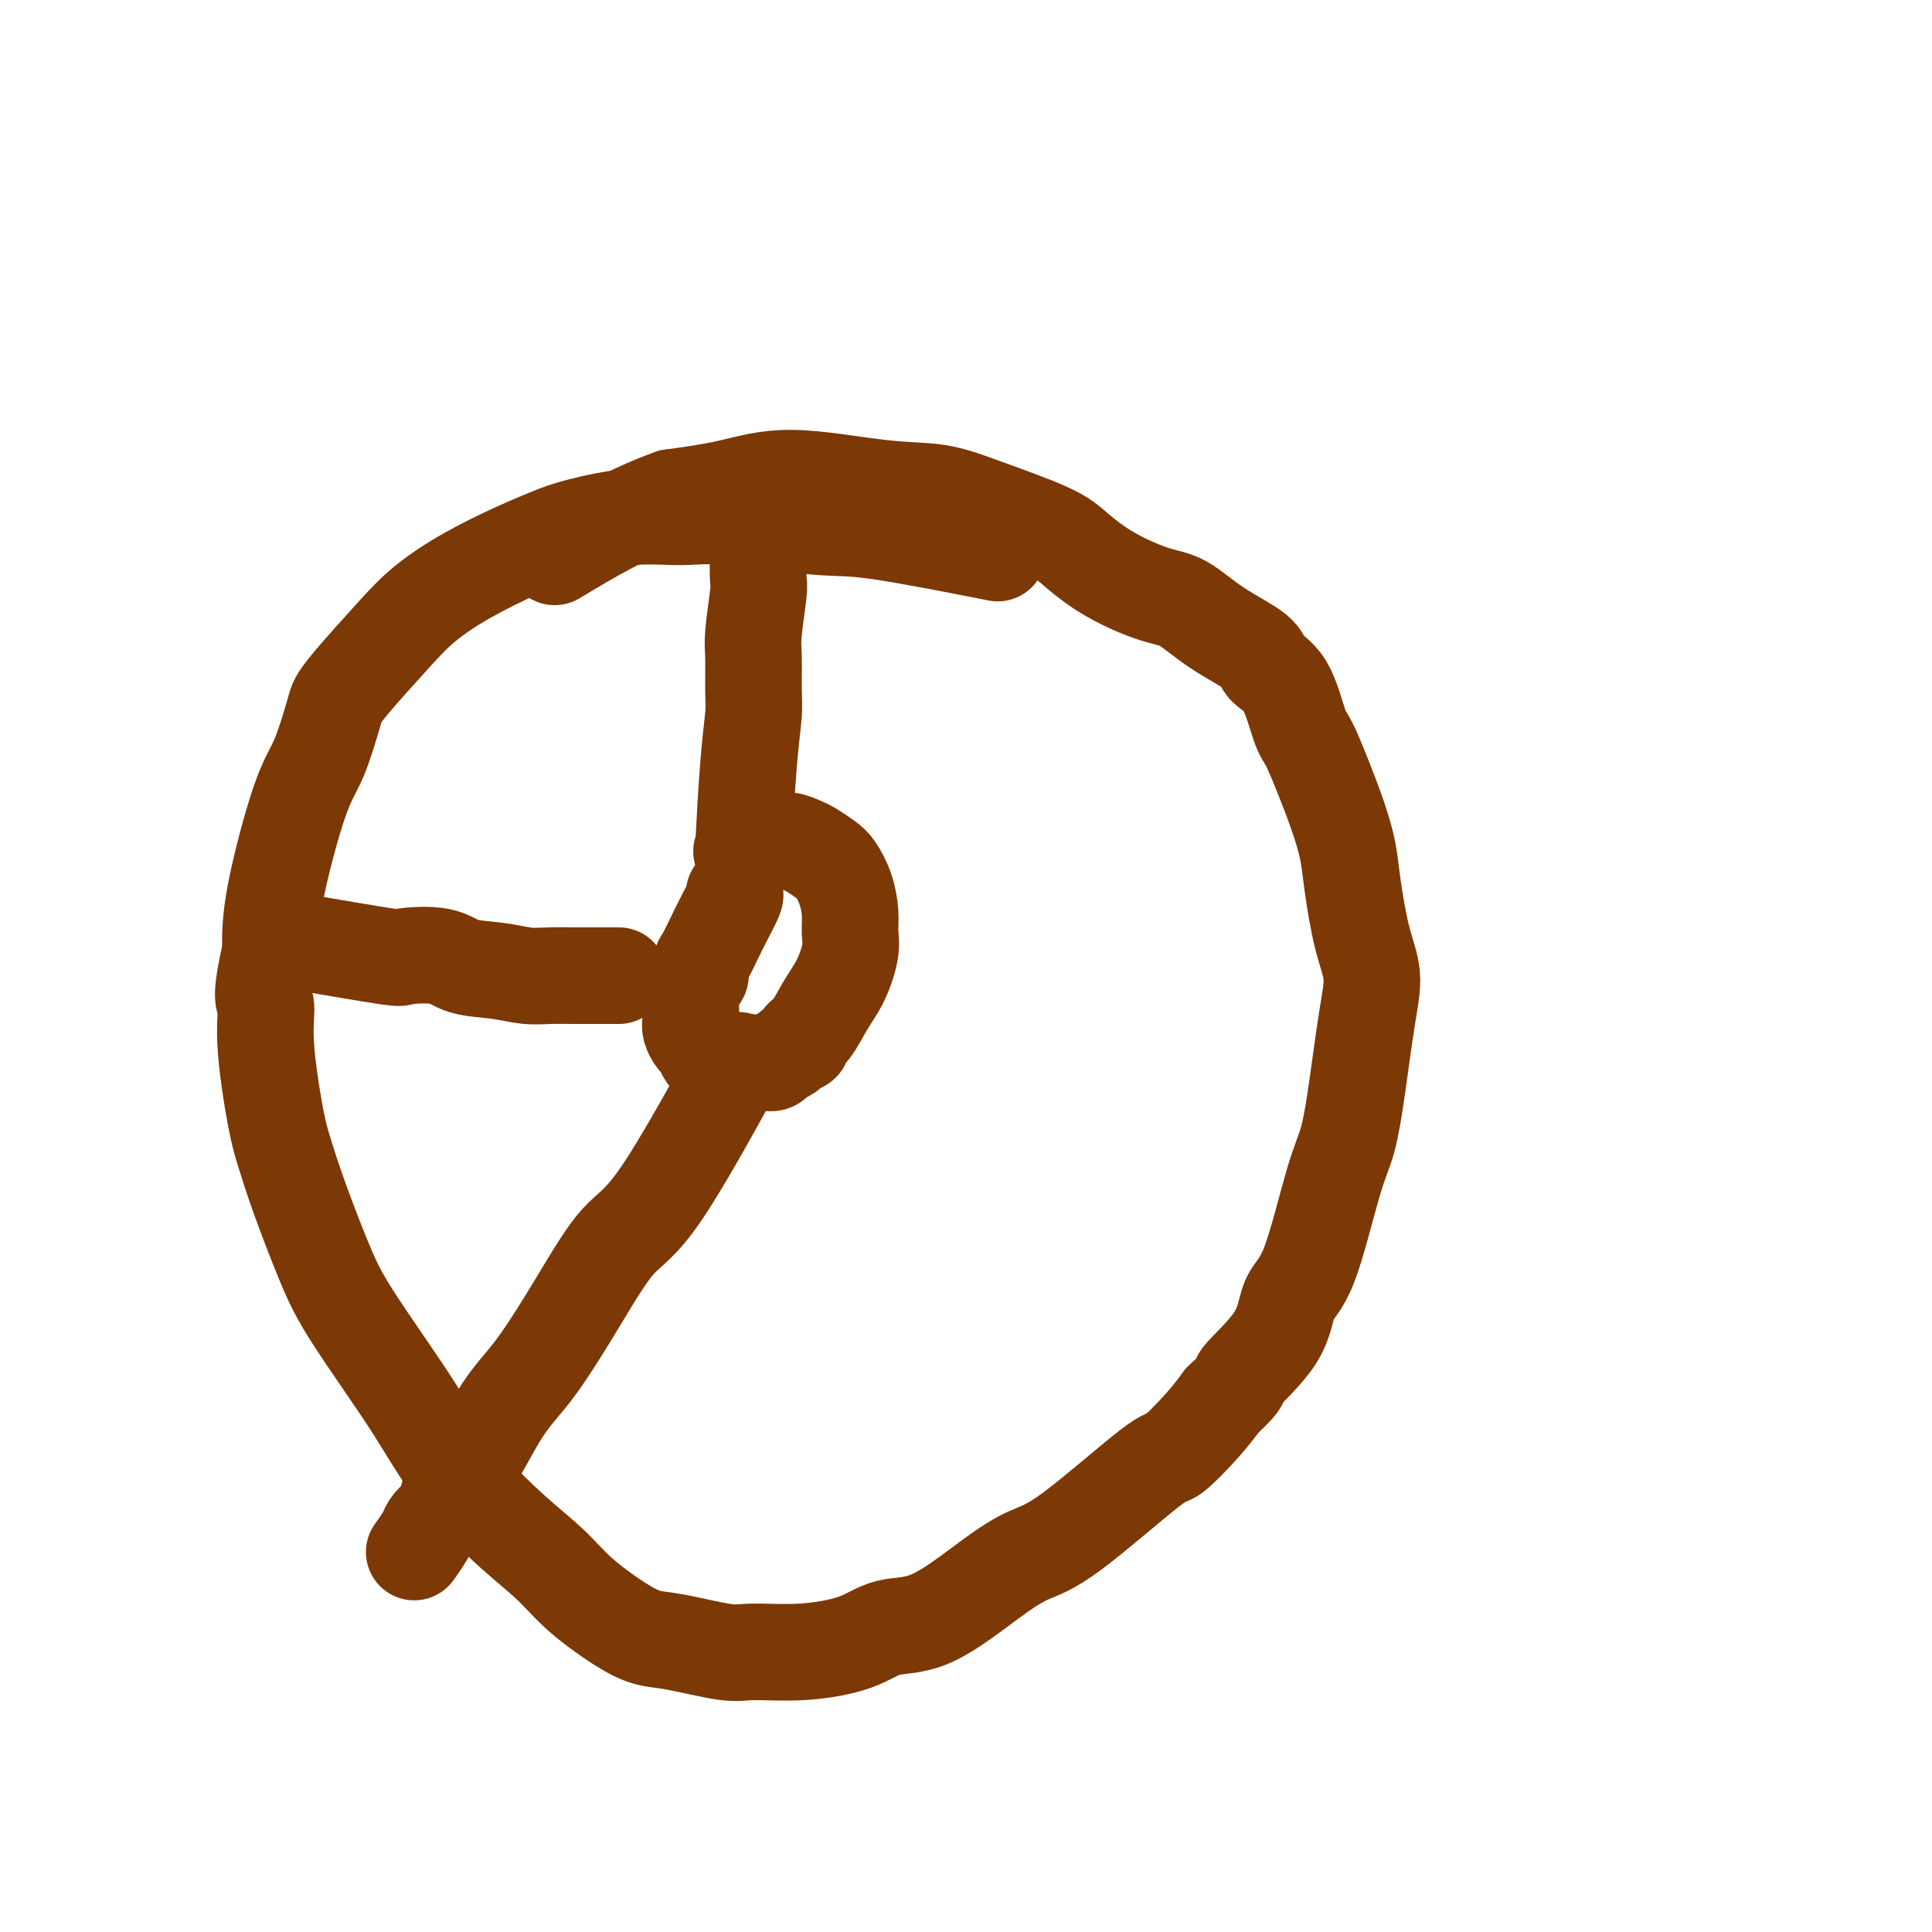
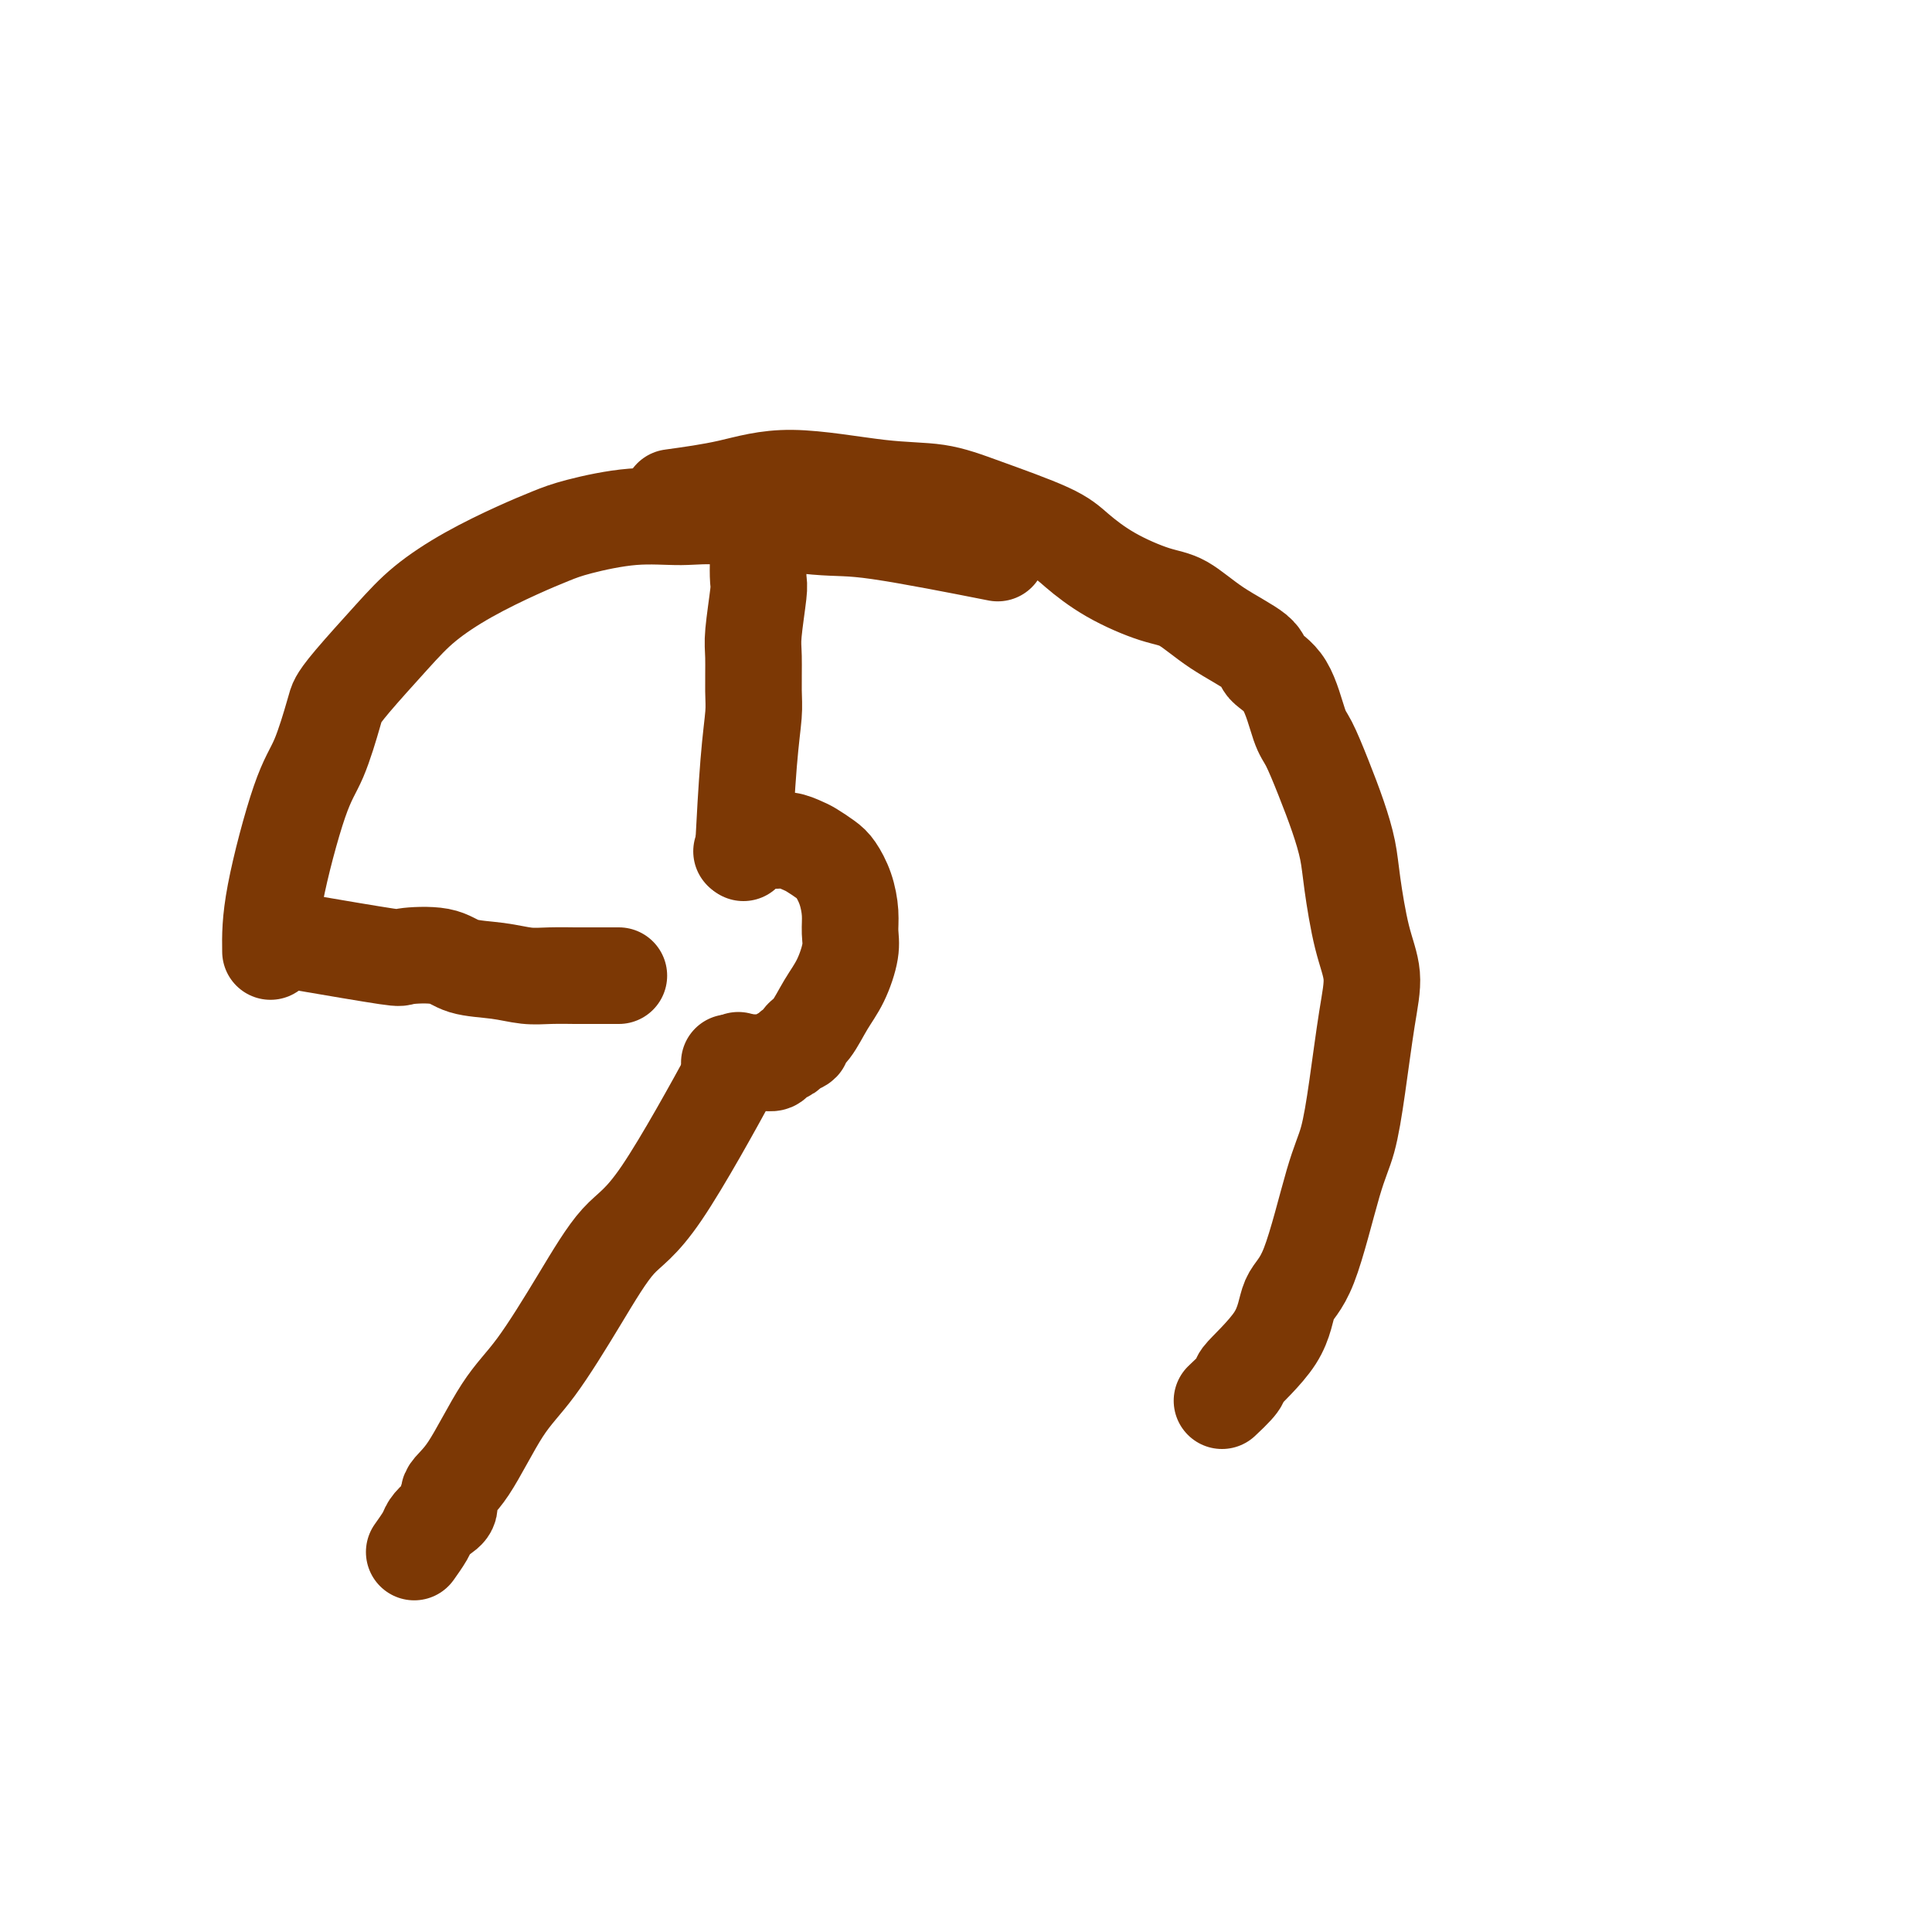
<svg xmlns="http://www.w3.org/2000/svg" viewBox="0 0 400 400" version="1.1">
  <g fill="none" stroke="#7C3805" stroke-width="20" stroke-linecap="round" stroke-linejoin="round">
    <path d="M204,114c2.226,0.439 4.452,0.878 0,0c-4.452,-0.878 -15.581,-3.074 -22,-4c-6.419,-0.926 -8.127,-0.582 -13,-1c-4.873,-0.418 -12.909,-1.599 -18,-2c-5.091,-0.401 -7.235,-0.023 -10,0c-2.765,0.023 -6.150,-0.309 -10,0c-3.850,0.309 -8.163,1.260 -11,2c-2.837,0.740 -4.197,1.271 -6,2c-1.803,0.729 -4.048,1.658 -7,3c-2.952,1.342 -6.612,3.098 -10,5c-3.388,1.902 -6.503,3.949 -9,6c-2.497,2.051 -4.376,4.106 -7,7c-2.624,2.894 -5.992,6.628 -8,9c-2.008,2.372 -2.657,3.383 -3,4c-0.343,0.617 -0.379,0.839 -1,3c-0.621,2.161 -1.826,6.260 -3,9c-1.174,2.740 -2.316,4.122 -4,9c-1.684,4.878 -3.910,13.251 -5,19c-1.090,5.749 -1.045,8.875 -1,12" />
-     <path d="M56,197c-2.366,10.267 -1.282,9.933 -1,11c0.282,1.067 -0.238,3.535 0,8c0.238,4.465 1.235,10.925 2,15c0.765,4.075 1.298,5.763 2,8c0.702,2.237 1.572,5.022 3,9c1.428,3.978 3.413,9.149 5,13c1.587,3.851 2.777,6.382 5,10c2.223,3.618 5.481,8.325 8,12c2.519,3.675 4.301,6.320 6,9c1.699,2.680 3.315,5.397 5,8c1.685,2.603 3.440,5.092 6,8c2.560,2.908 5.927,6.236 9,9c3.073,2.764 5.852,4.963 8,7c2.148,2.037 3.663,3.912 6,6c2.337,2.088 5.495,4.387 8,6c2.505,1.613 4.356,2.538 6,3c1.644,0.462 3.082,0.459 6,1c2.918,0.541 7.316,1.626 10,2c2.684,0.374 3.653,0.037 6,0c2.347,-0.037 6.071,0.227 10,0c3.929,-0.227 8.061,-0.946 11,-2c2.939,-1.054 4.683,-2.442 7,-3c2.317,-0.558 5.206,-0.284 9,-2c3.794,-1.716 8.493,-5.422 12,-8c3.507,-2.578 5.820,-4.030 8,-5c2.180,-0.970 4.225,-1.459 9,-5c4.775,-3.541 12.280,-10.135 16,-13c3.720,-2.865 3.655,-2.002 5,-3c1.345,-0.998 4.098,-3.857 6,-6c1.902,-2.143 2.951,-3.572 4,-5" />
    <path d="M253,290c5.313,-4.941 3.096,-3.794 4,-5c0.904,-1.206 4.928,-4.765 7,-8c2.072,-3.235 2.193,-6.146 3,-8c0.807,-1.854 2.299,-2.650 4,-7c1.701,-4.350 3.610,-12.255 5,-17c1.390,-4.745 2.262,-6.332 3,-9c0.738,-2.668 1.343,-6.418 2,-11c0.657,-4.582 1.365,-9.998 2,-14c0.635,-4.002 1.198,-6.591 1,-9c-0.198,-2.409 -1.158,-4.637 -2,-8c-0.842,-3.363 -1.566,-7.860 -2,-11c-0.434,-3.140 -0.577,-4.922 -1,-7c-0.423,-2.078 -1.126,-4.450 -2,-7c-0.874,-2.550 -1.920,-5.277 -3,-8c-1.080,-2.723 -2.196,-5.441 -3,-7c-0.804,-1.559 -1.297,-1.959 -2,-4c-0.703,-2.041 -1.615,-5.724 -3,-8c-1.385,-2.276 -3.244,-3.147 -4,-4c-0.756,-0.853 -0.409,-1.689 -2,-3c-1.591,-1.311 -5.122,-3.095 -8,-5c-2.878,-1.905 -5.105,-3.929 -7,-5c-1.895,-1.071 -3.459,-1.189 -6,-2c-2.541,-0.811 -6.058,-2.316 -9,-4c-2.942,-1.684 -5.308,-3.549 -7,-5c-1.692,-1.451 -2.710,-2.489 -6,-4c-3.290,-1.511 -8.854,-3.495 -13,-5c-4.146,-1.505 -6.876,-2.530 -10,-3c-3.124,-0.470 -6.641,-0.384 -12,-1c-5.359,-0.616 -12.558,-1.935 -18,-2c-5.442,-0.065 -9.126,1.124 -13,2c-3.874,0.876 -7.937,1.438 -12,2" />
-     <path d="M139,103c-8.778,3.067 -18.222,8.733 -22,11c-3.778,2.267 -1.889,1.133 0,0" />
-     <path d="M152,185c0.180,0.062 0.360,0.123 0,1c-0.360,0.877 -1.258,2.568 -2,4c-0.742,1.432 -1.326,2.605 -2,4c-0.674,1.395 -1.438,3.011 -2,4c-0.562,0.989 -0.921,1.352 -1,2c-0.079,0.648 0.123,1.581 0,2c-0.123,0.419 -0.570,0.324 -1,1c-0.430,0.676 -0.844,2.121 -1,3c-0.156,0.879 -0.053,1.190 0,2c0.053,0.810 0.056,2.119 0,3c-0.056,0.881 -0.170,1.335 0,2c0.170,0.665 0.626,1.541 1,2c0.374,0.459 0.667,0.501 1,1c0.333,0.499 0.708,1.453 1,2c0.292,0.547 0.502,0.686 1,1c0.498,0.314 1.285,0.804 2,1c0.715,0.196 1.357,0.098 2,0" />
    <path d="M151,220c1.168,0.773 0.588,0.204 1,0c0.412,-0.204 1.816,-0.044 3,0c1.184,0.044 2.147,-0.030 3,0c0.853,0.030 1.595,0.163 2,0c0.405,-0.163 0.471,-0.621 1,-1c0.529,-0.379 1.520,-0.679 2,-1c0.480,-0.321 0.449,-0.661 1,-1c0.551,-0.339 1.684,-0.675 2,-1c0.316,-0.325 -0.185,-0.639 0,-1c0.185,-0.361 1.054,-0.771 2,-2c0.946,-1.229 1.967,-3.279 3,-5c1.033,-1.721 2.079,-3.114 3,-5c0.921,-1.886 1.719,-4.267 2,-6c0.281,-1.733 0.046,-2.820 0,-4c-0.046,-1.180 0.097,-2.452 0,-4c-0.097,-1.548 -0.434,-3.370 -1,-5c-0.566,-1.630 -1.362,-3.068 -2,-4c-0.638,-0.932 -1.120,-1.360 -2,-2c-0.880,-0.640 -2.159,-1.494 -3,-2c-0.841,-0.506 -1.245,-0.664 -2,-1c-0.755,-0.336 -1.860,-0.850 -3,-1c-1.140,-0.150 -2.316,0.063 -3,0c-0.684,-0.063 -0.876,-0.402 -2,0c-1.124,0.402 -3.178,1.543 -4,2c-0.822,0.457 -0.411,0.228 0,0" />
    <path d="M154,176c-0.083,0.690 -0.165,1.381 0,-2c0.165,-3.381 0.579,-10.833 1,-16c0.421,-5.167 0.849,-8.050 1,-10c0.151,-1.950 0.027,-2.968 0,-5c-0.027,-2.032 0.045,-5.080 0,-7c-0.045,-1.920 -0.207,-2.713 0,-5c0.207,-2.287 0.784,-6.069 1,-8c0.216,-1.931 0.072,-2.010 0,-3c-0.072,-0.990 -0.072,-2.891 0,-4c0.072,-1.109 0.215,-1.425 0,-2c-0.215,-0.575 -0.790,-1.408 -1,-2c-0.210,-0.592 -0.056,-0.942 0,-1c0.056,-0.058 0.015,0.177 0,0c-0.015,-0.177 -0.004,-0.765 0,-1c0.004,-0.235 0.002,-0.118 0,0" />
    <path d="M62,195c7.339,1.253 14.678,2.507 18,3c3.322,0.493 2.629,0.227 4,0c1.371,-0.227 4.808,-0.415 7,0c2.192,0.415 3.138,1.432 5,2c1.862,0.568 4.639,0.688 7,1c2.361,0.312 4.308,0.816 6,1c1.692,0.184 3.131,0.049 5,0c1.869,-0.049 4.169,-0.013 5,0c0.831,0.013 0.194,0.004 1,0c0.806,-0.004 3.057,-0.001 4,0c0.943,0.001 0.579,0.000 1,0c0.421,-0.000 1.628,-0.000 2,0c0.372,0.000 -0.092,0.000 0,0c0.092,-0.000 0.741,-0.000 1,0c0.259,0.000 0.130,0.000 0,0" />
    <path d="M152,221c0.938,-1.640 1.877,-3.280 -1,2c-2.877,5.280 -9.568,17.479 -14,24c-4.432,6.521 -6.603,7.364 -9,10c-2.397,2.636 -5.018,7.065 -8,12c-2.982,4.935 -6.324,10.376 -9,14c-2.676,3.624 -4.684,5.432 -7,9c-2.316,3.568 -4.939,8.896 -7,12c-2.061,3.104 -3.559,3.985 -4,5c-0.441,1.015 0.176,2.164 0,3c-0.176,0.836 -1.144,1.359 -2,2c-0.856,0.641 -1.601,1.399 -2,2c-0.399,0.601 -0.454,1.047 -1,2c-0.546,0.953 -1.585,2.415 -2,3c-0.415,0.585 -0.208,0.292 0,0" />
  </g>
</svg>